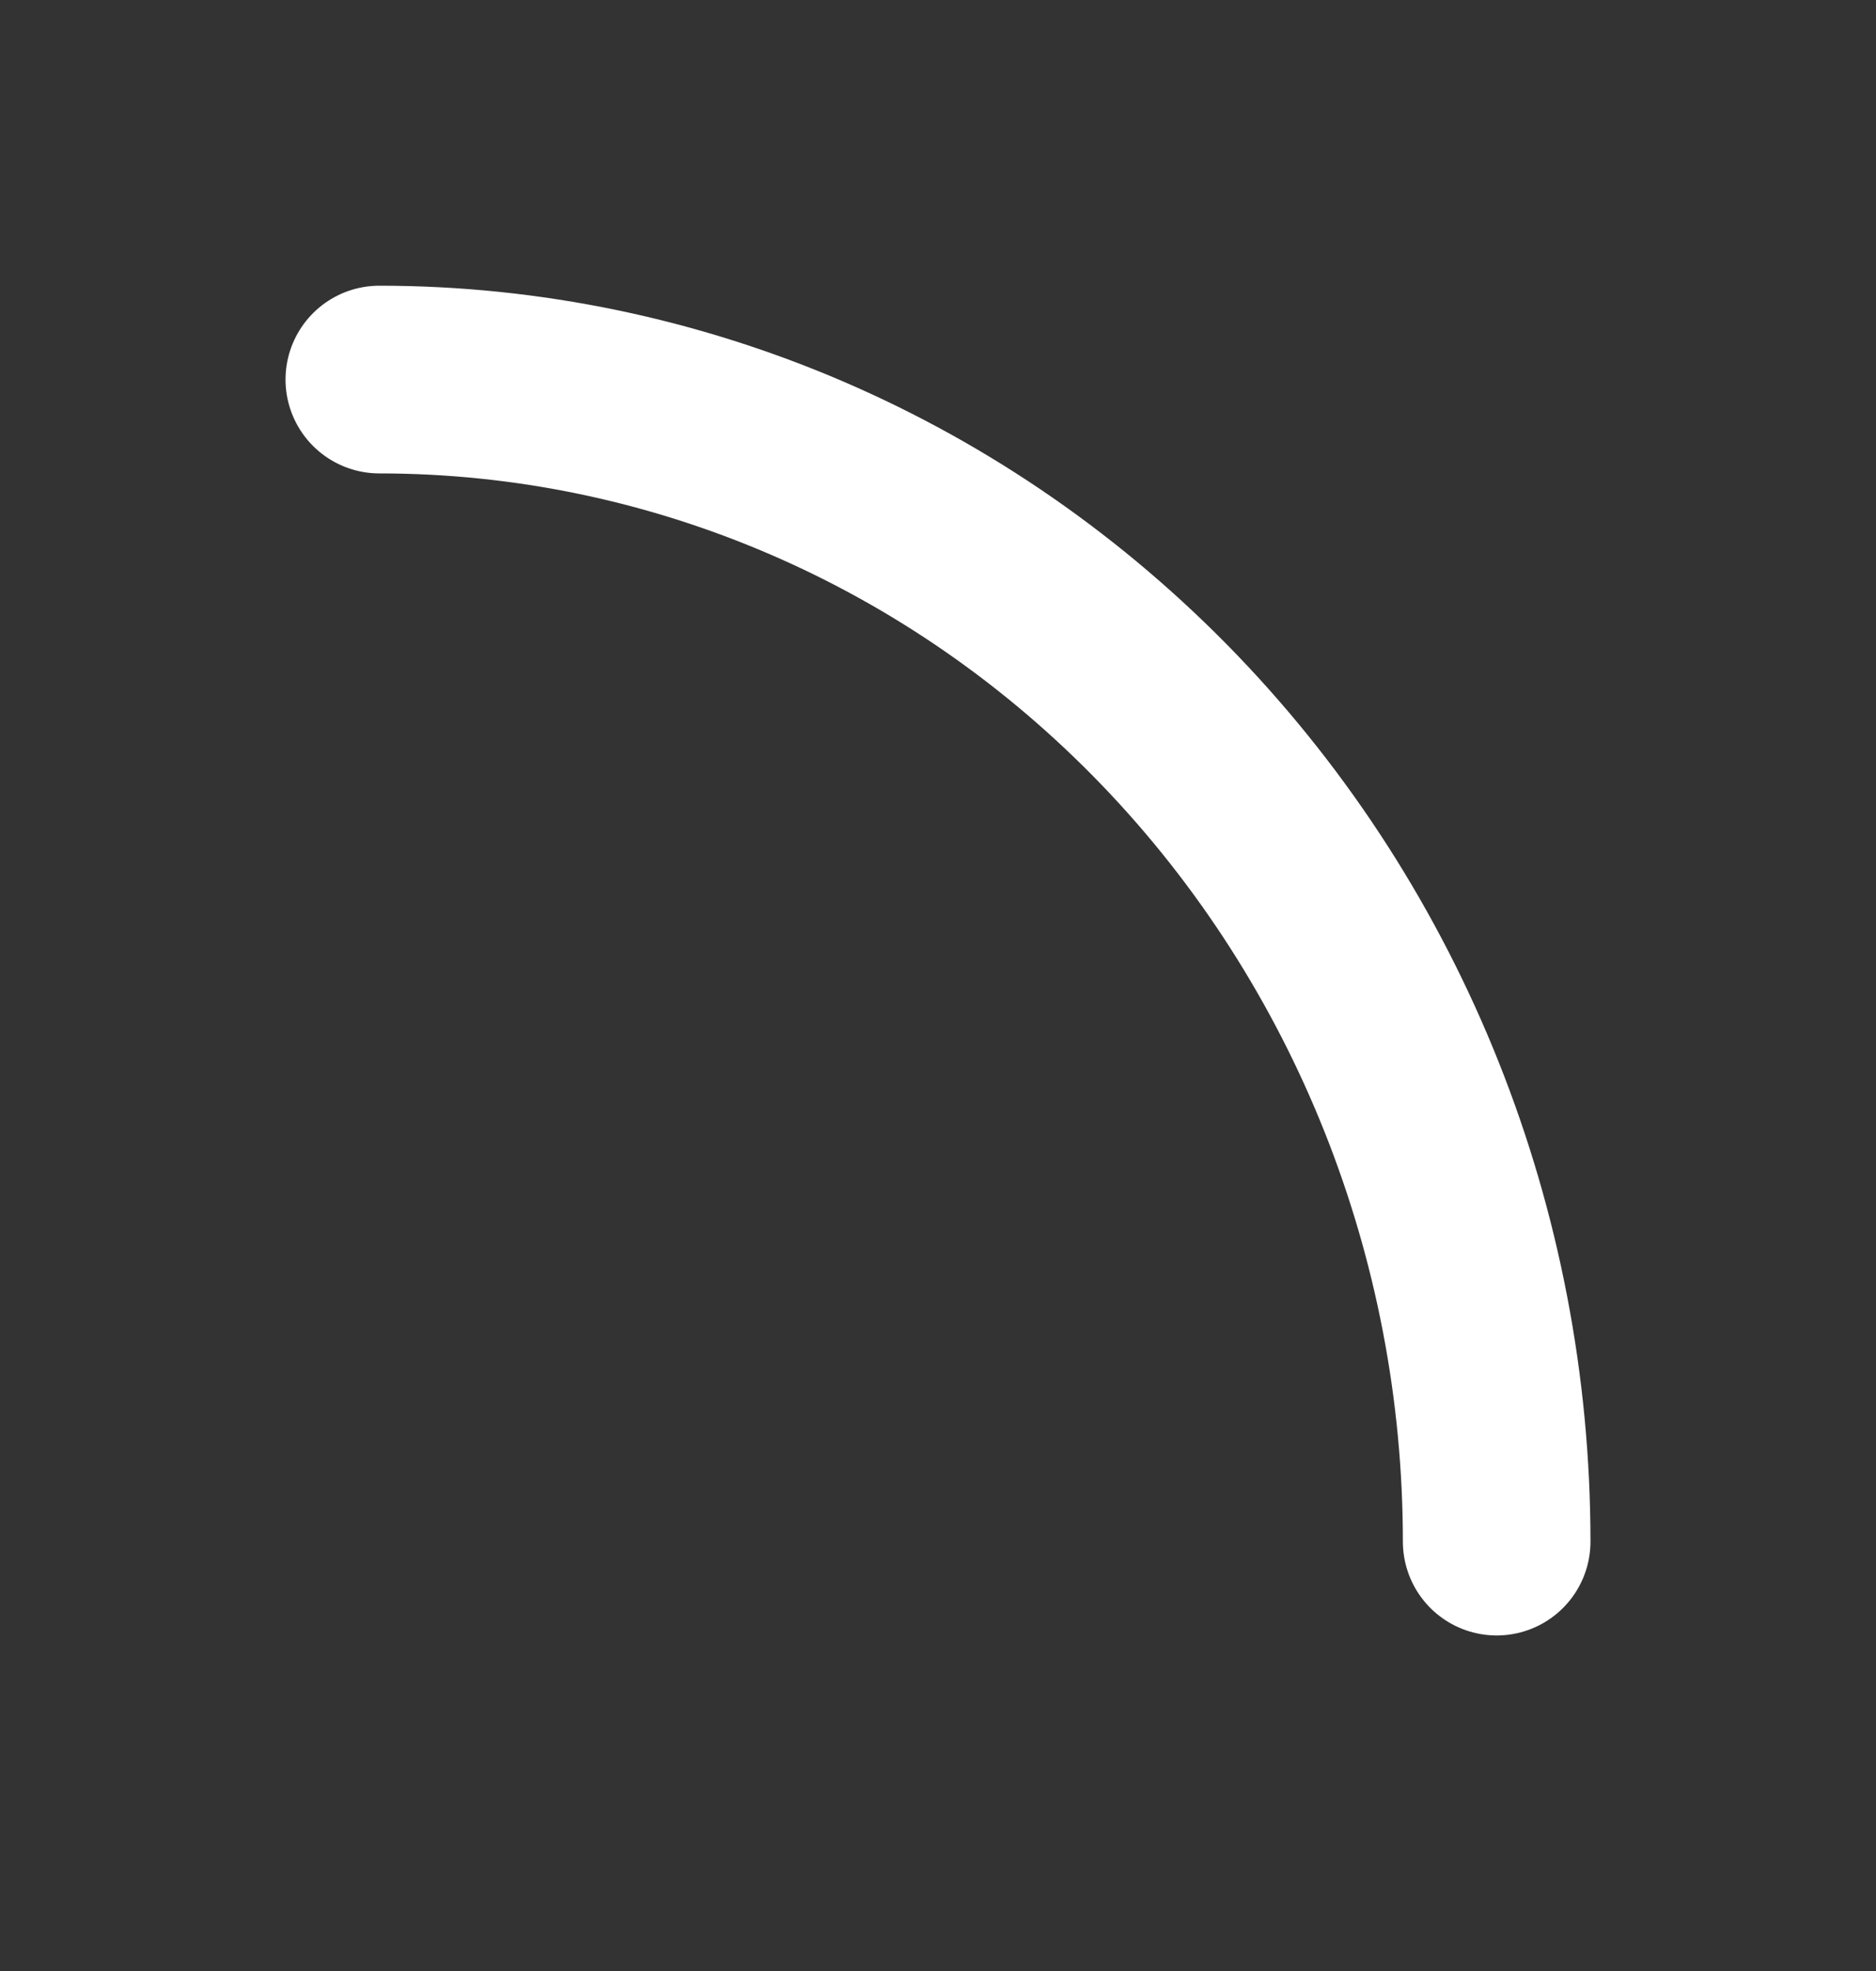
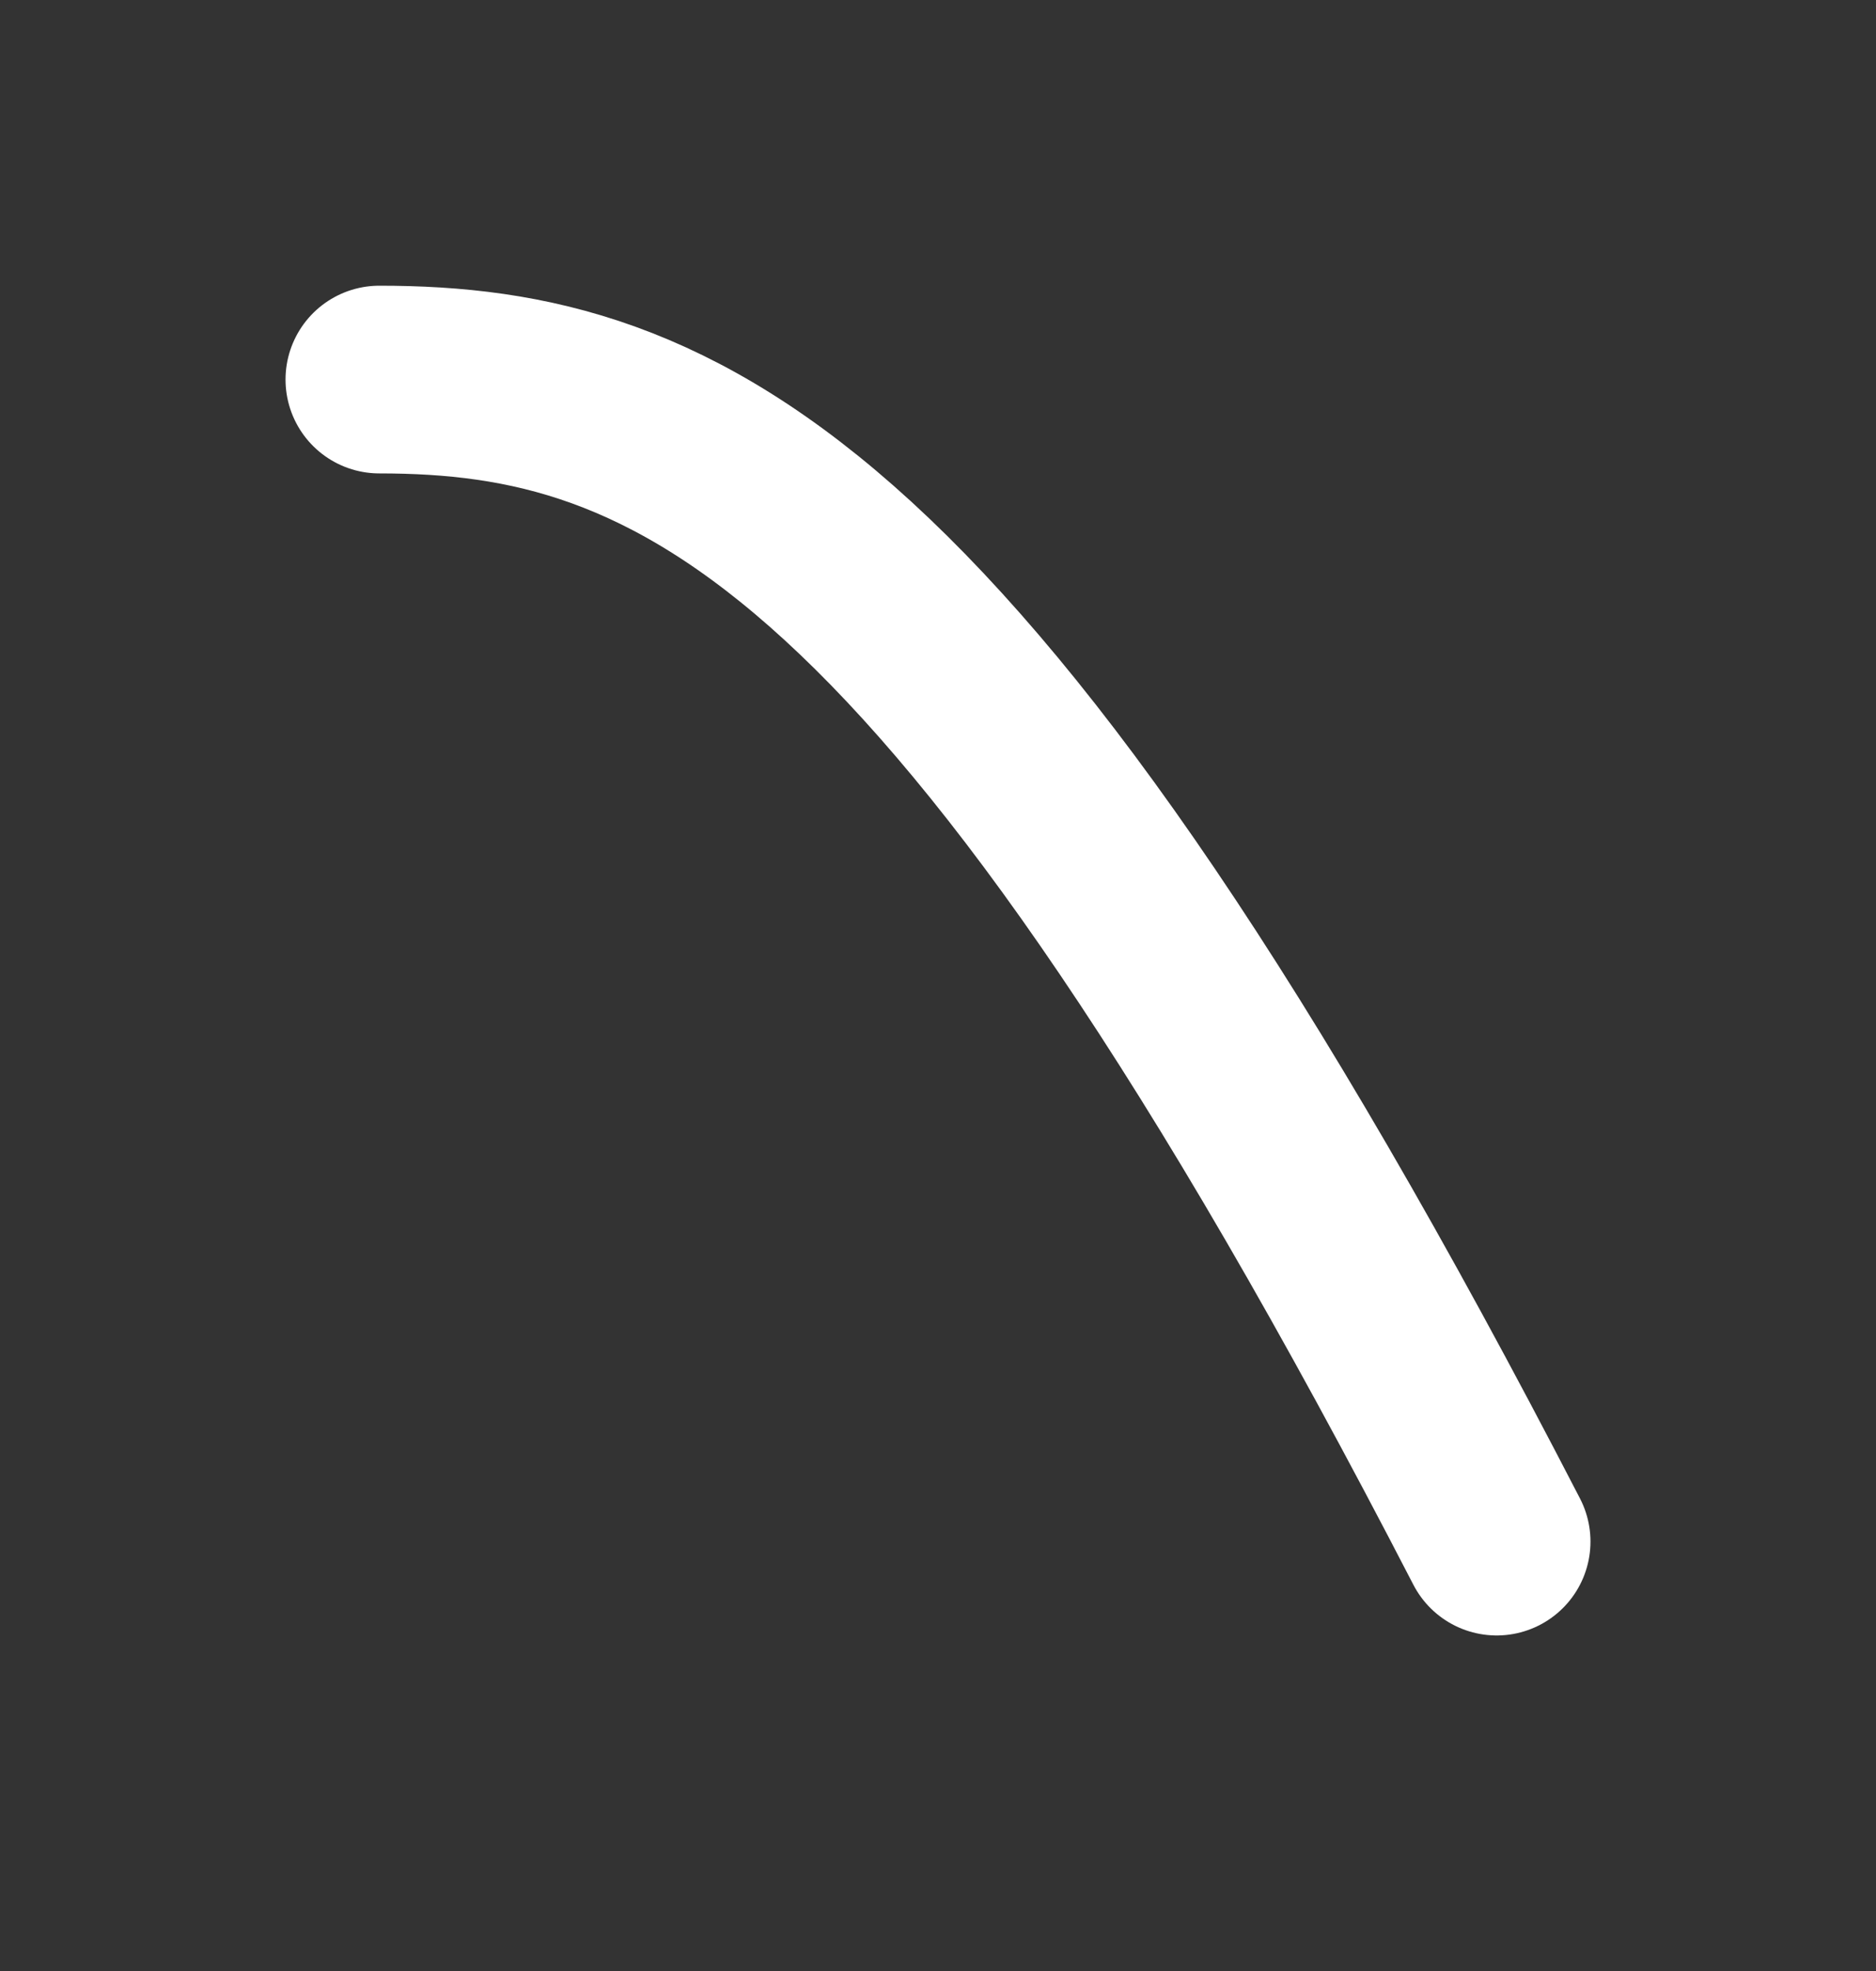
<svg xmlns="http://www.w3.org/2000/svg" width="20" height="21" viewBox="0 0 20 21" fill="none">
  <rect x="0" y="0" width="20" height="21" fill="#333333" stroke="none" />
-   <path d="M15.956 16.425C15.956 13.142 14.701 9.993 12.467 7.671C10.233 5.349 7.203 4.044 4.044 4.044" stroke="white" stroke-width="2" stroke-linecap="round" stroke-linejoin="round" />
+   <path d="M15.956 16.425C10.233 5.349 7.203 4.044 4.044 4.044" stroke="white" stroke-width="2" stroke-linecap="round" stroke-linejoin="round" />
</svg>